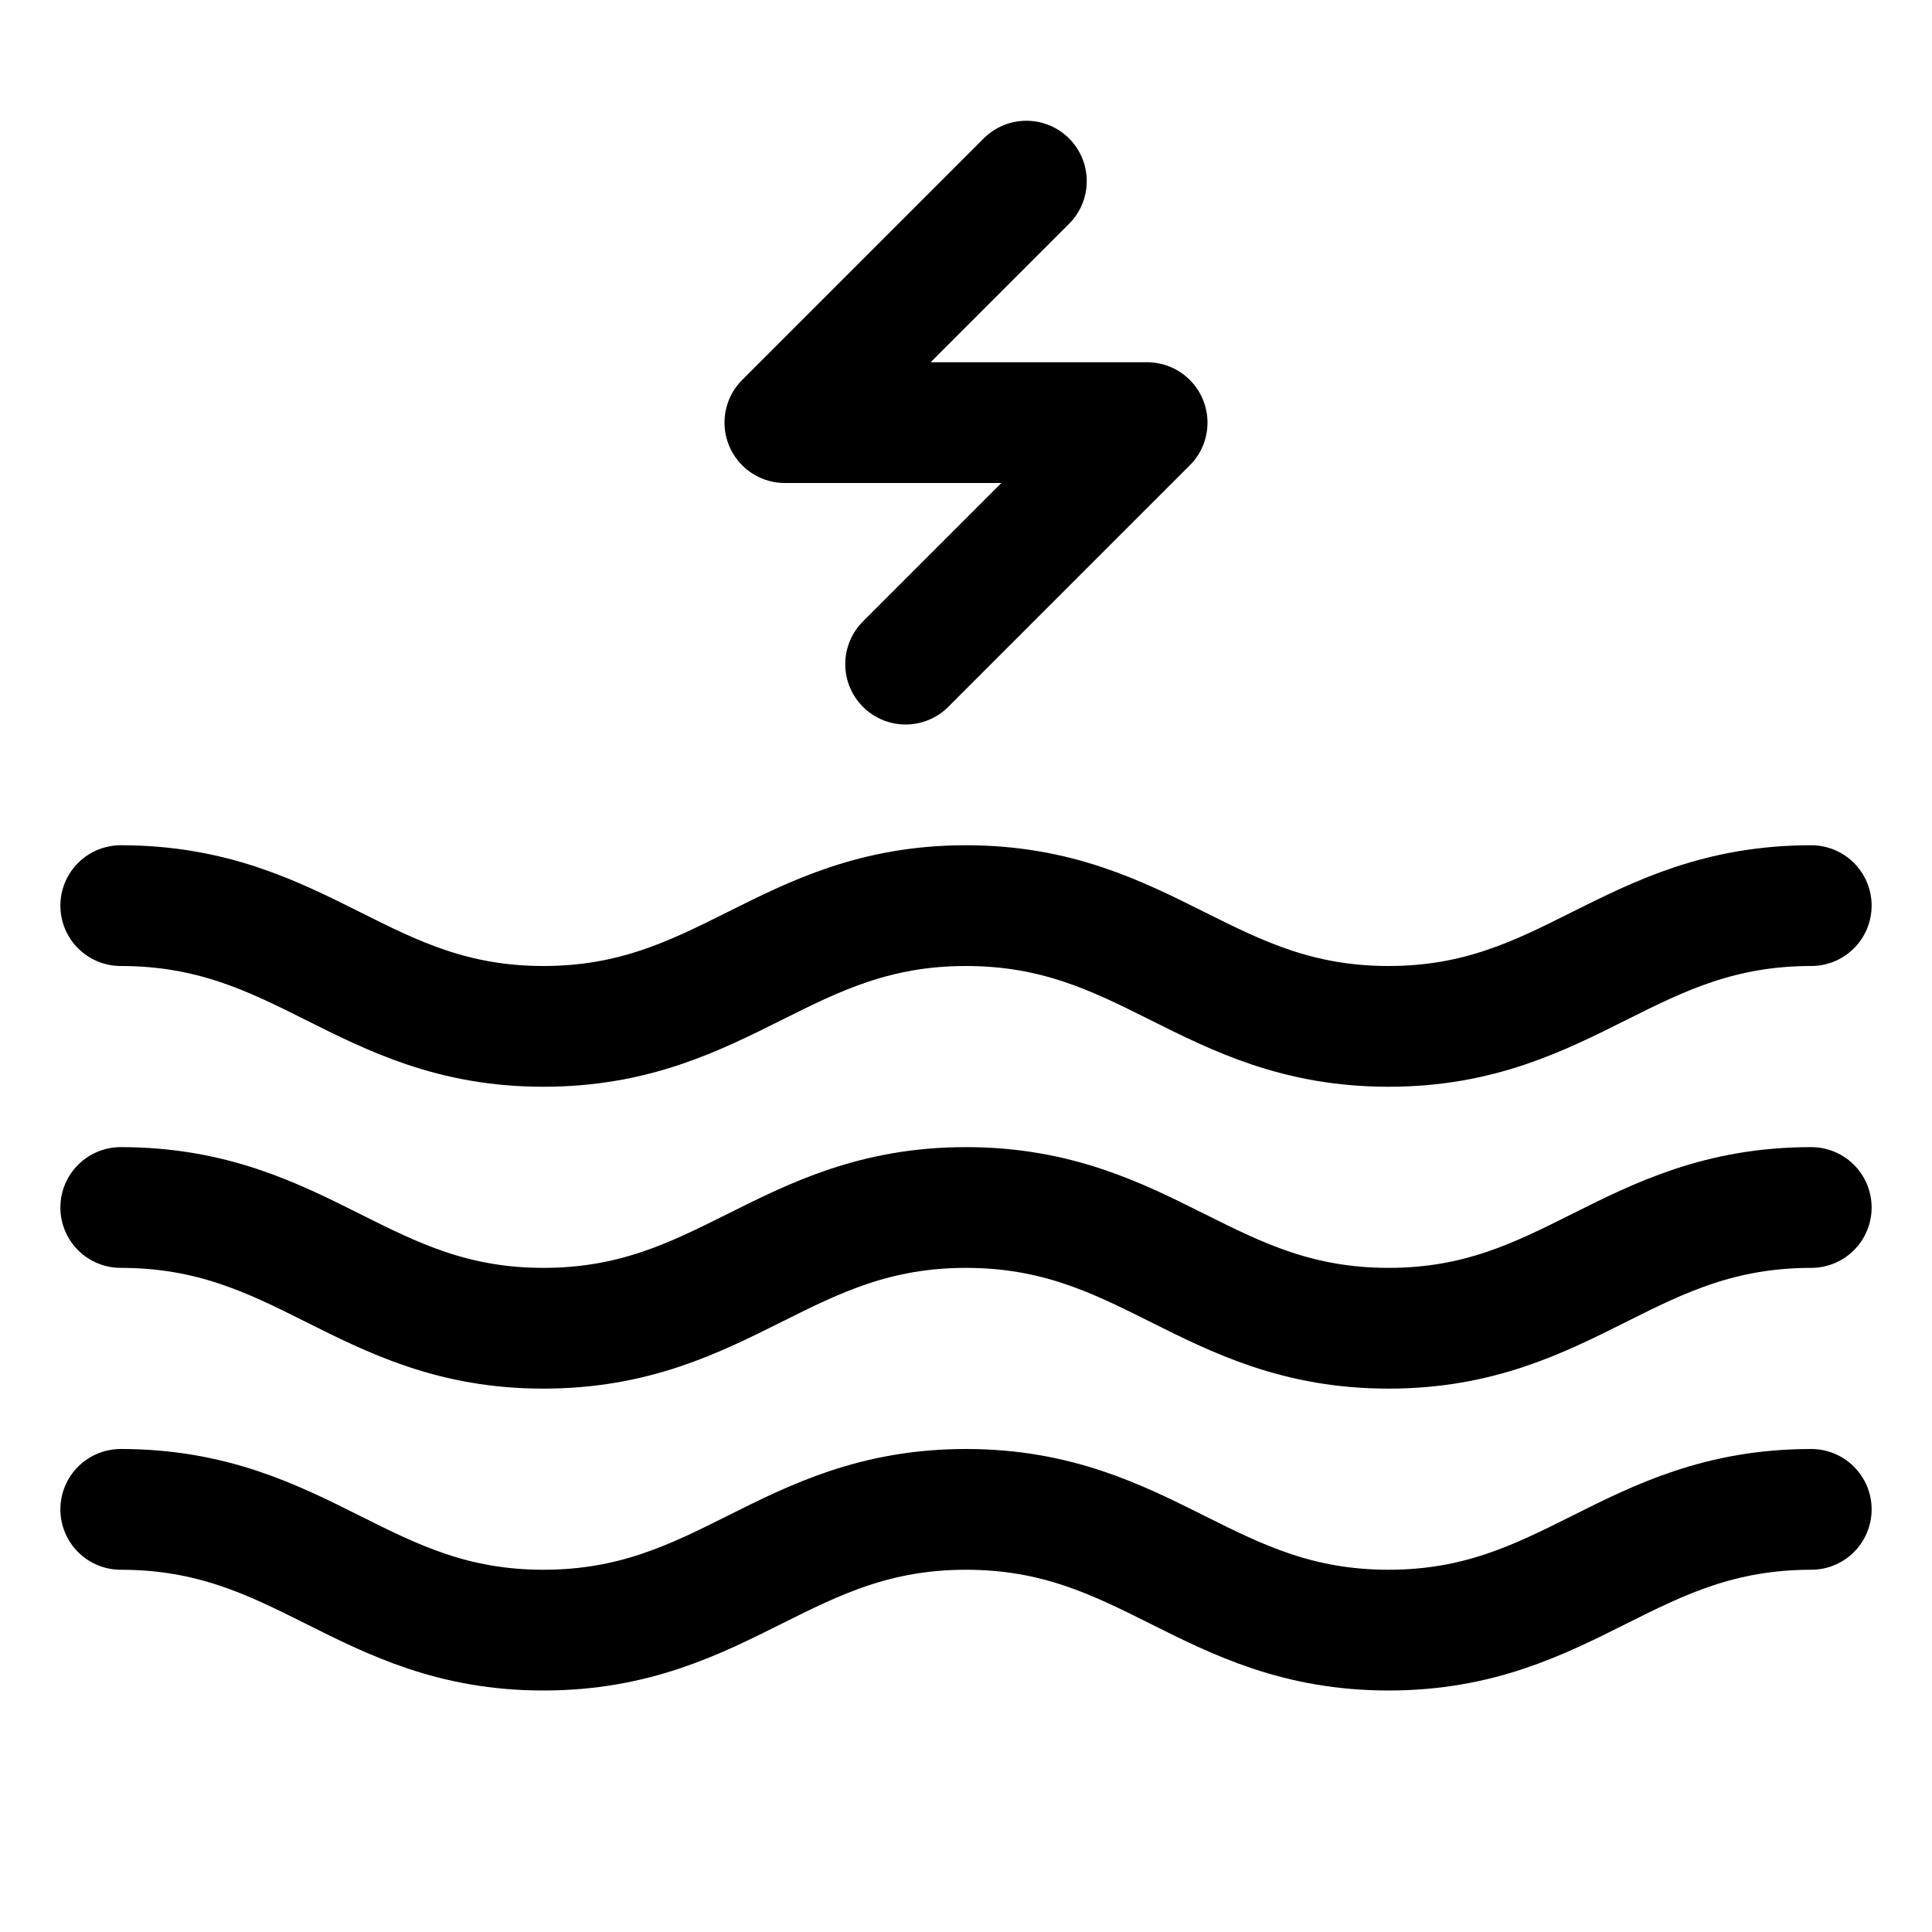
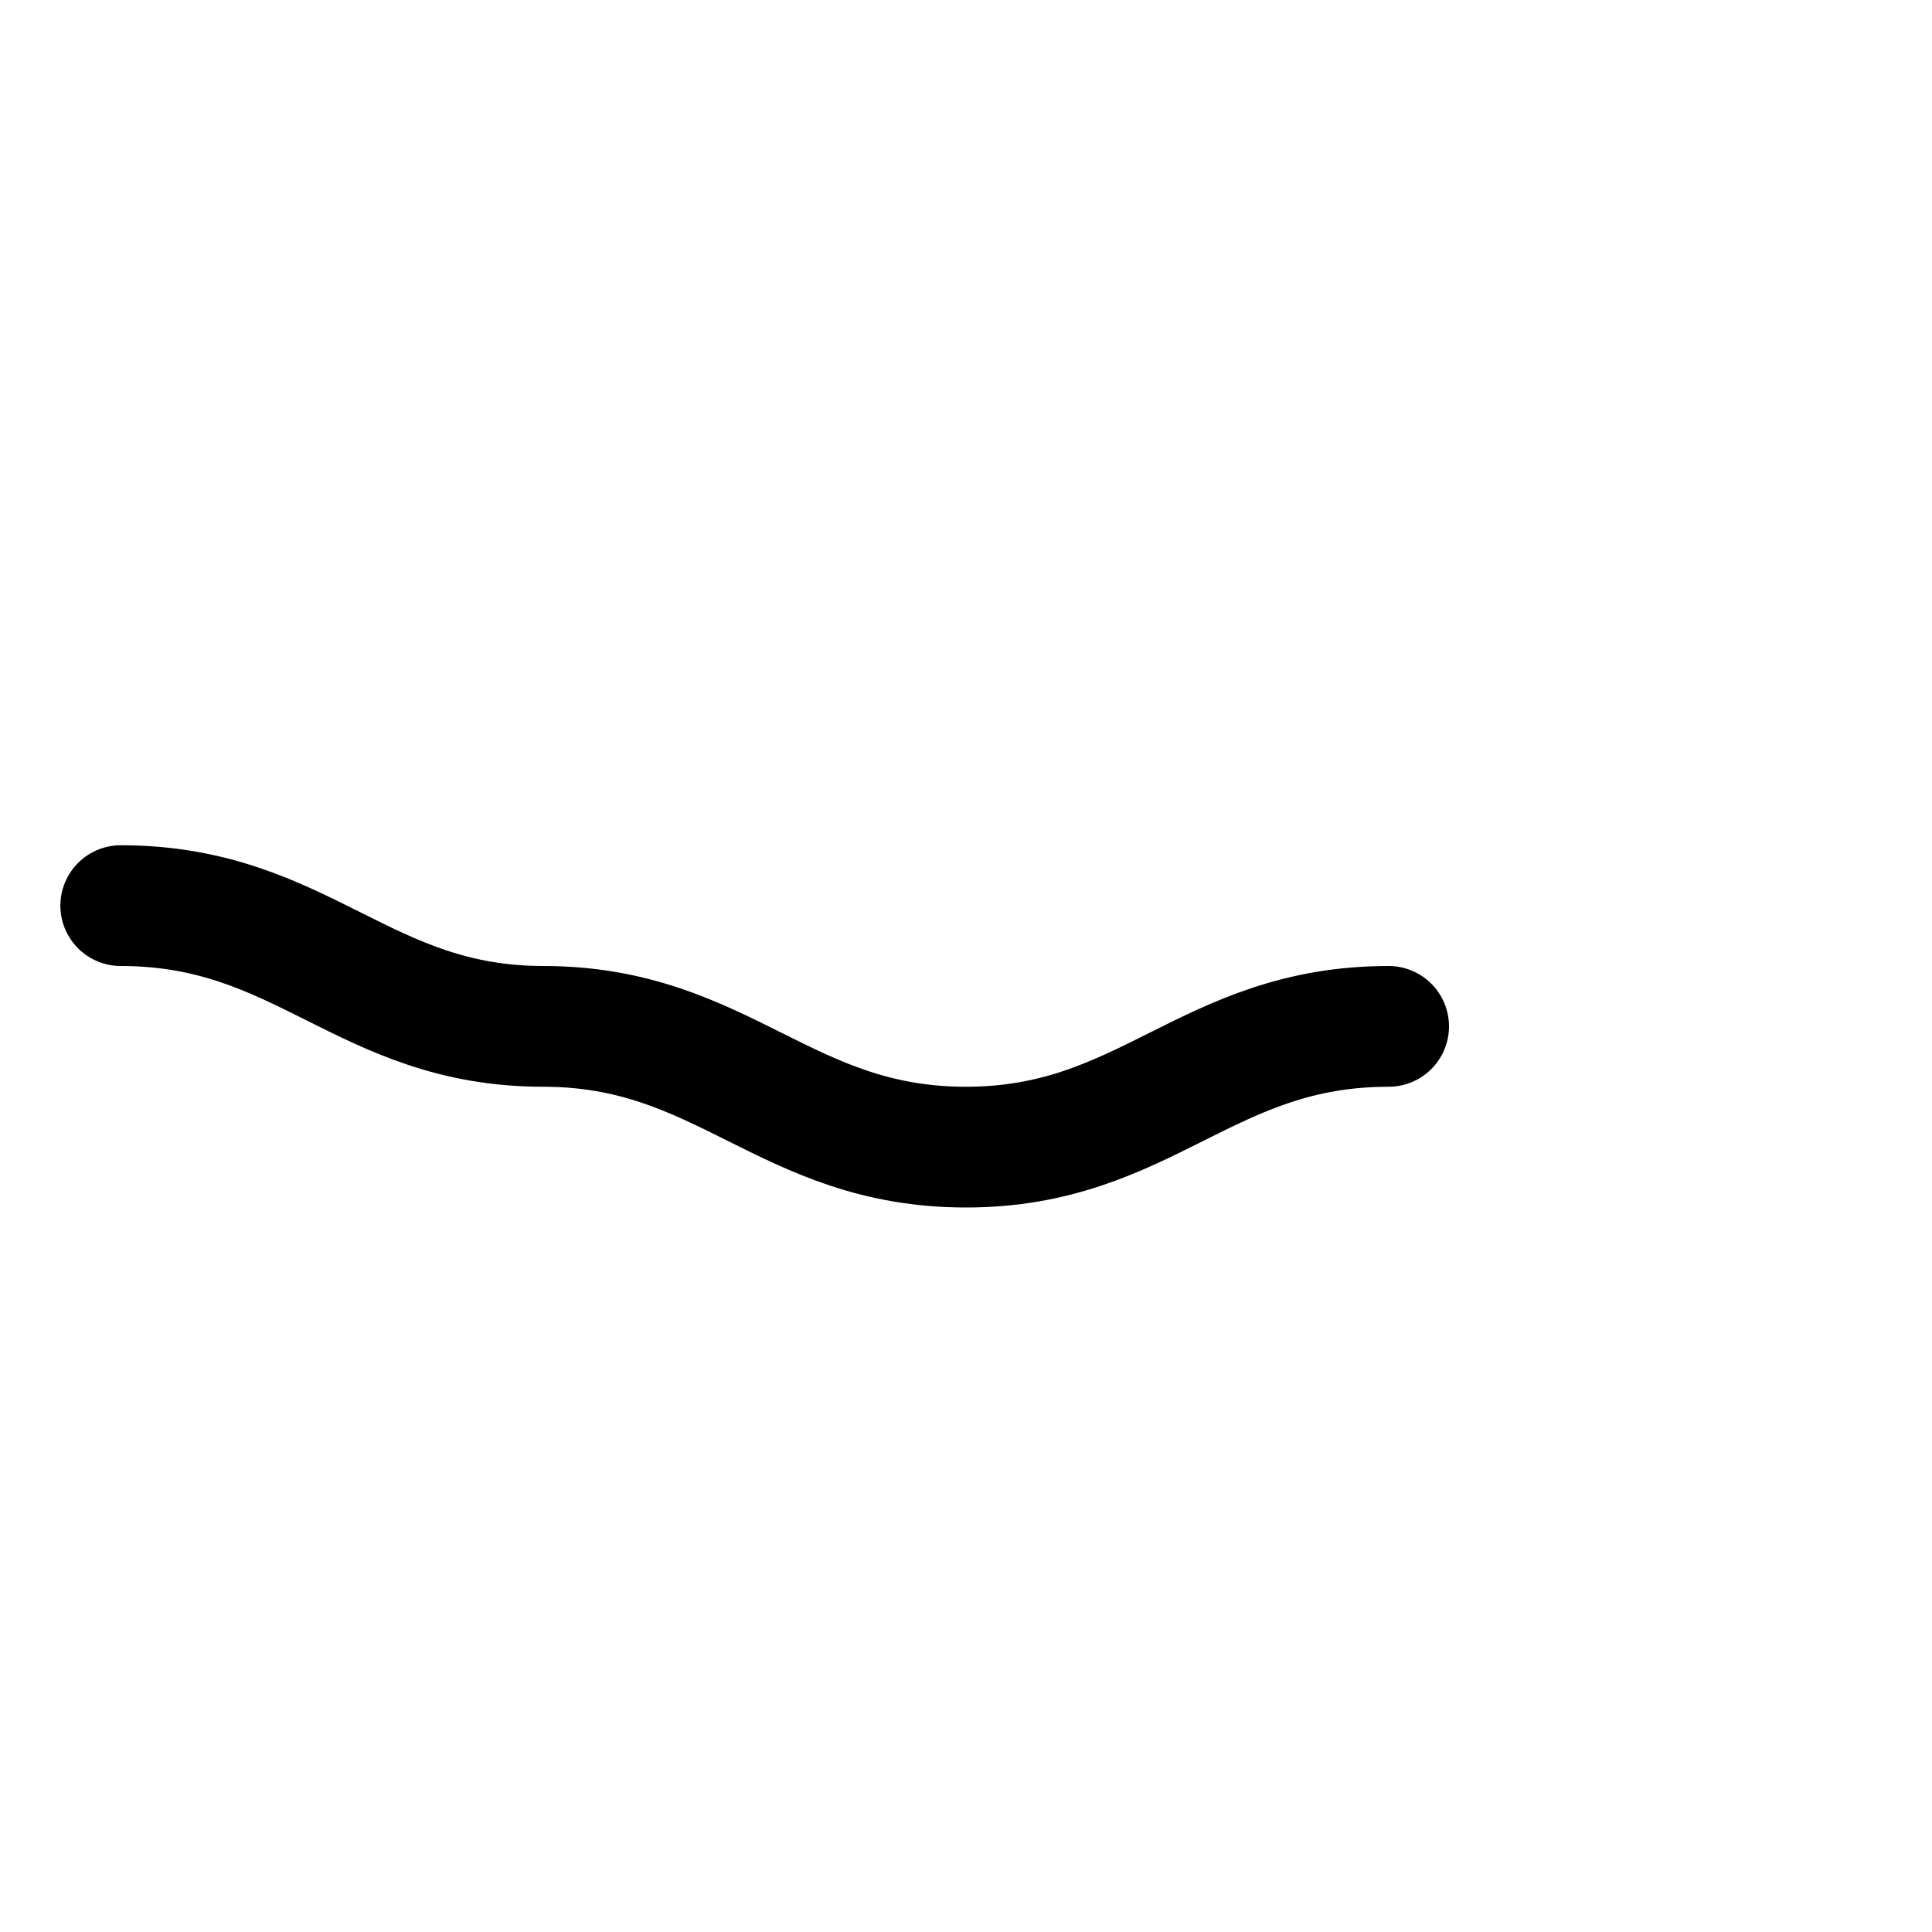
<svg xmlns="http://www.w3.org/2000/svg" enable-background="new 0 0 32 32" id="Edited-Line" version="1.1" viewBox="0 0 32 32" xml:space="preserve">
-   <path d="  M2,25c3.021,0,4.011,2,7,2c2.999,0,3.999-2,7-2s4.001,2,7,2c2.989,0,3.979-2,7-2" fill="none" id="XMLID_52_" stroke="#000000" stroke-linecap="round" stroke-linejoin="round" stroke-miterlimit="10" stroke-width="2" />
-   <path d="  M2,20c3.021,0,4.011,2,7,2c2.999,0,3.999-2,7-2s4.001,2,7,2c2.989,0,3.979-2,7-2" fill="none" id="XMLID_12_" stroke="#000000" stroke-linecap="round" stroke-linejoin="round" stroke-miterlimit="10" stroke-width="2" />
-   <path d="  M2,15c3.021,0,4.011,2,7,2c2.999,0,3.999-2,7-2s4.001,2,7,2c2.989,0,3.979-2,7-2" fill="none" id="XMLID_11_" stroke="#000000" stroke-linecap="round" stroke-linejoin="round" stroke-miterlimit="10" stroke-width="2" />
-   <polyline fill="none" id="XMLID_10_" points="  17,3 13,7 19,7 15,11 " stroke="#000000" stroke-linecap="round" stroke-linejoin="round" stroke-miterlimit="10" stroke-width="2" />
+   <path d="  M2,15c3.021,0,4.011,2,7,2s4.001,2,7,2c2.989,0,3.979-2,7-2" fill="none" id="XMLID_11_" stroke="#000000" stroke-linecap="round" stroke-linejoin="round" stroke-miterlimit="10" stroke-width="2" />
</svg>